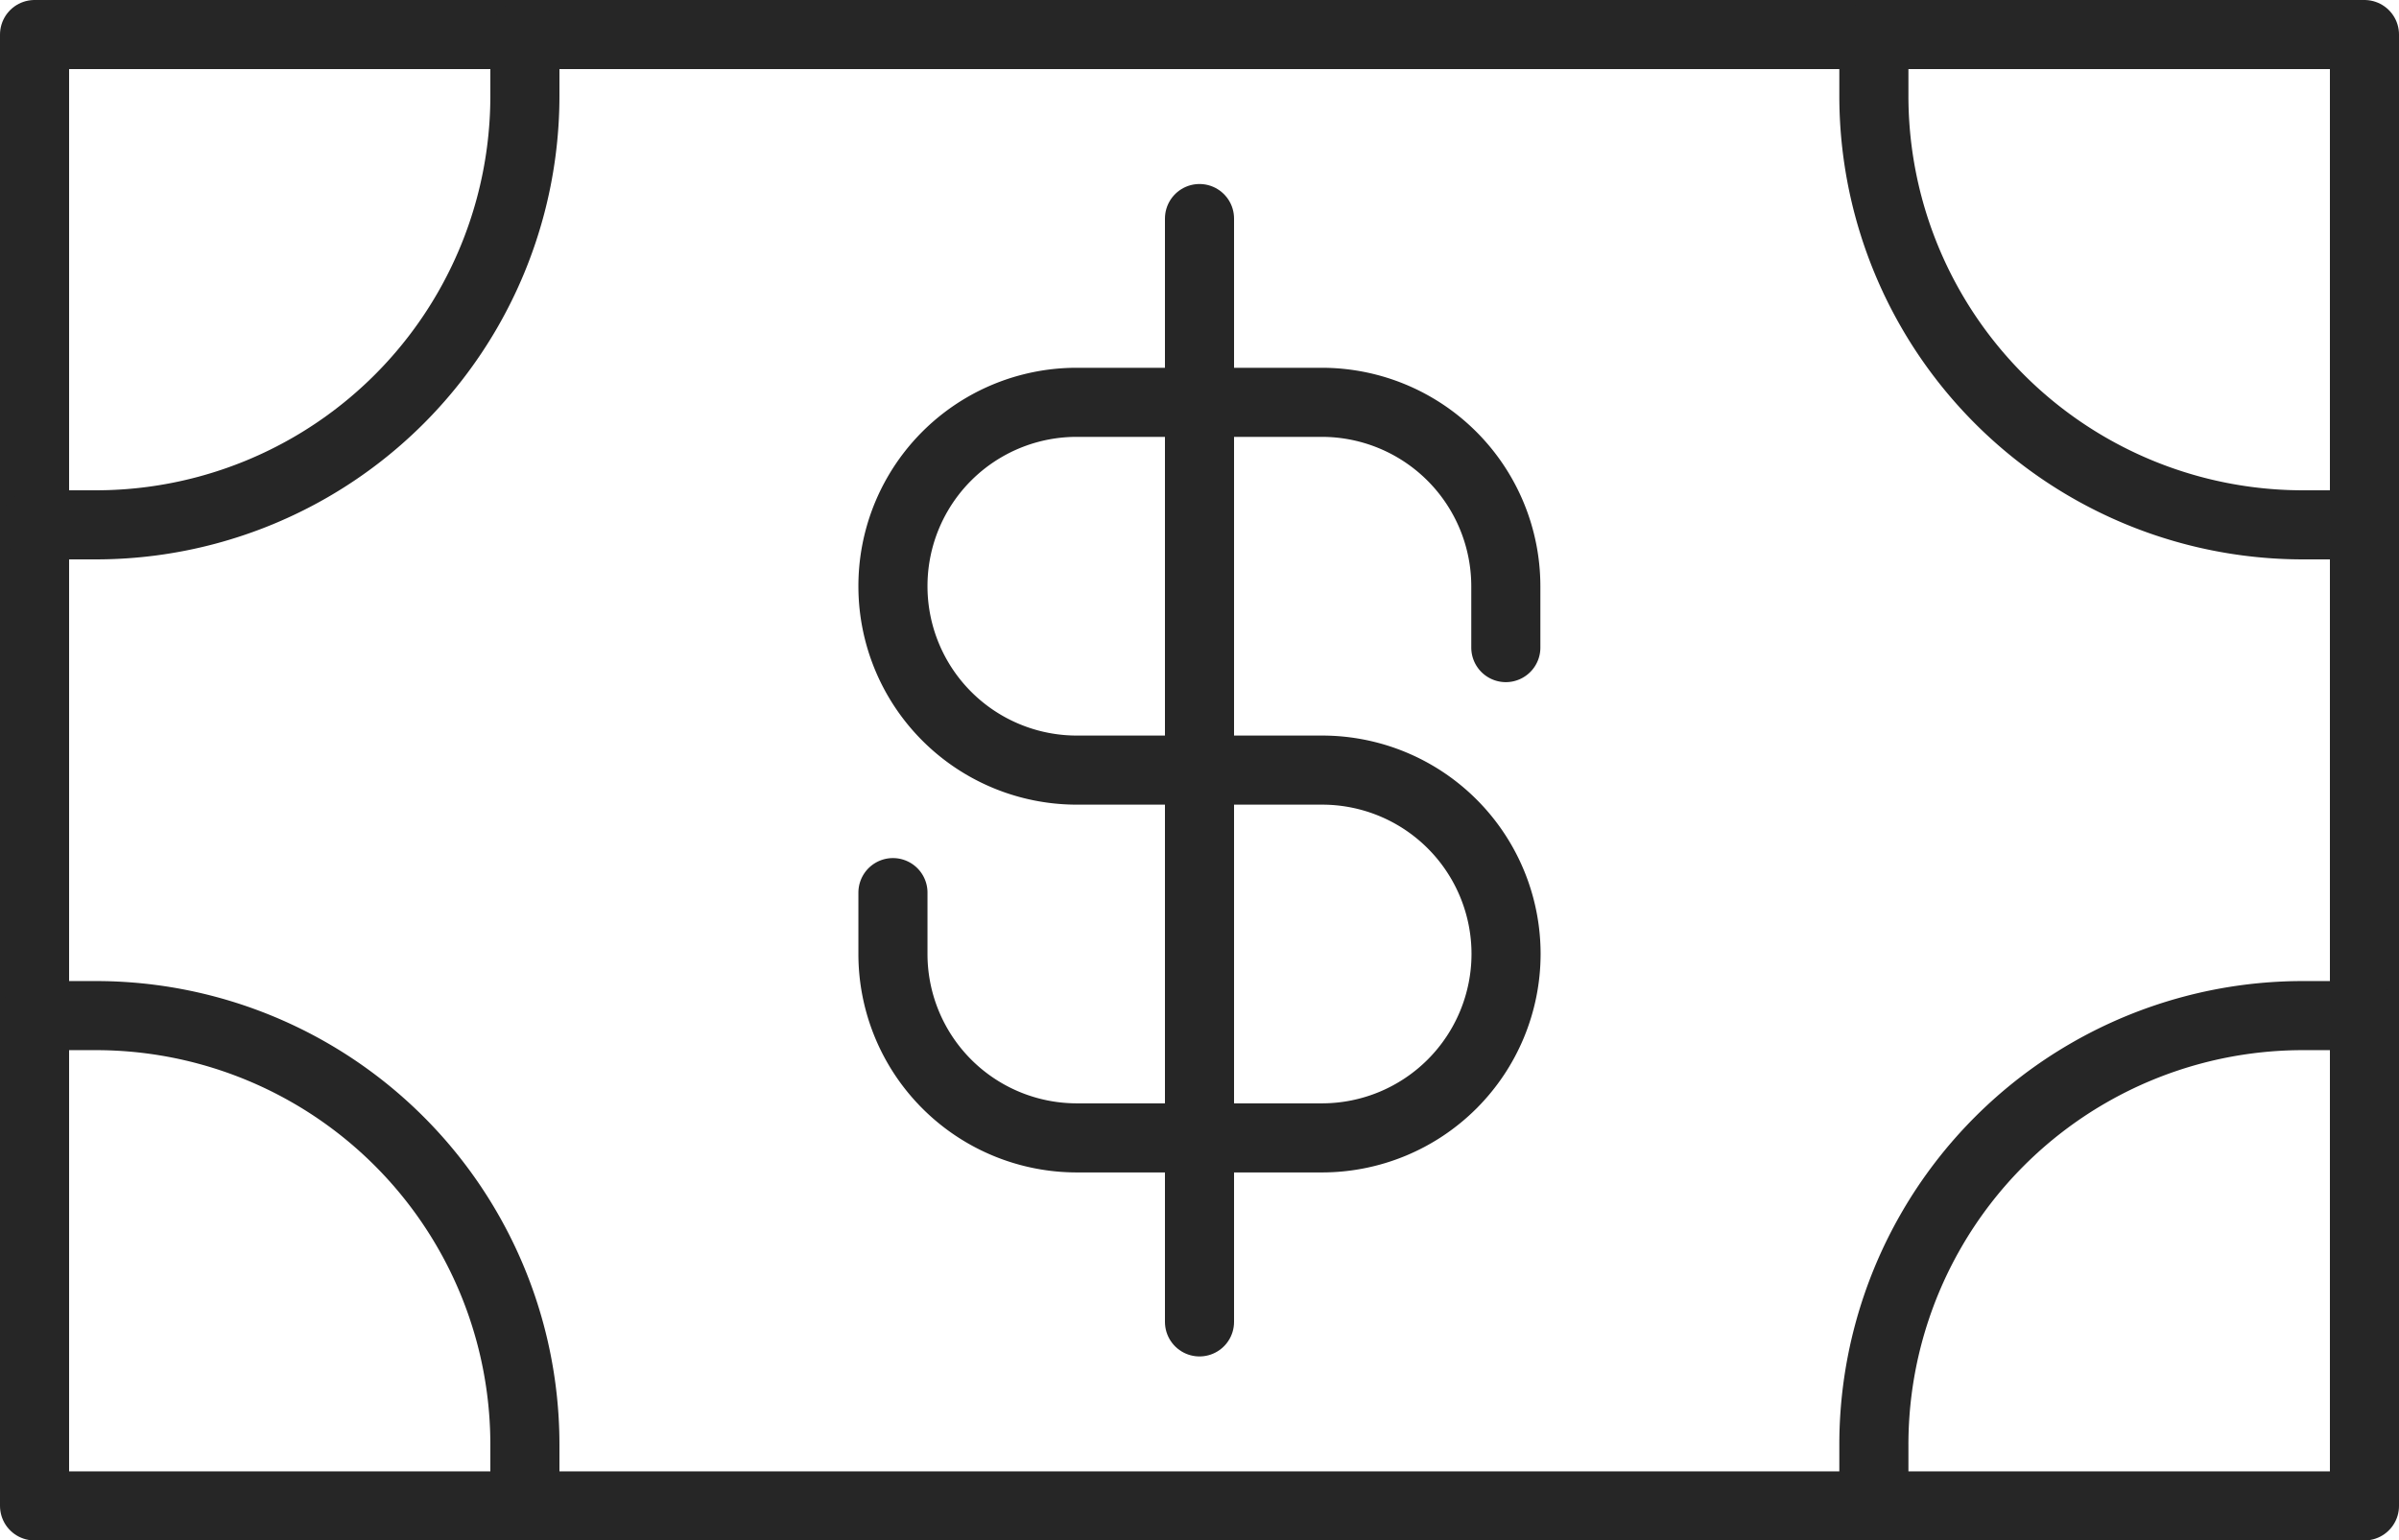
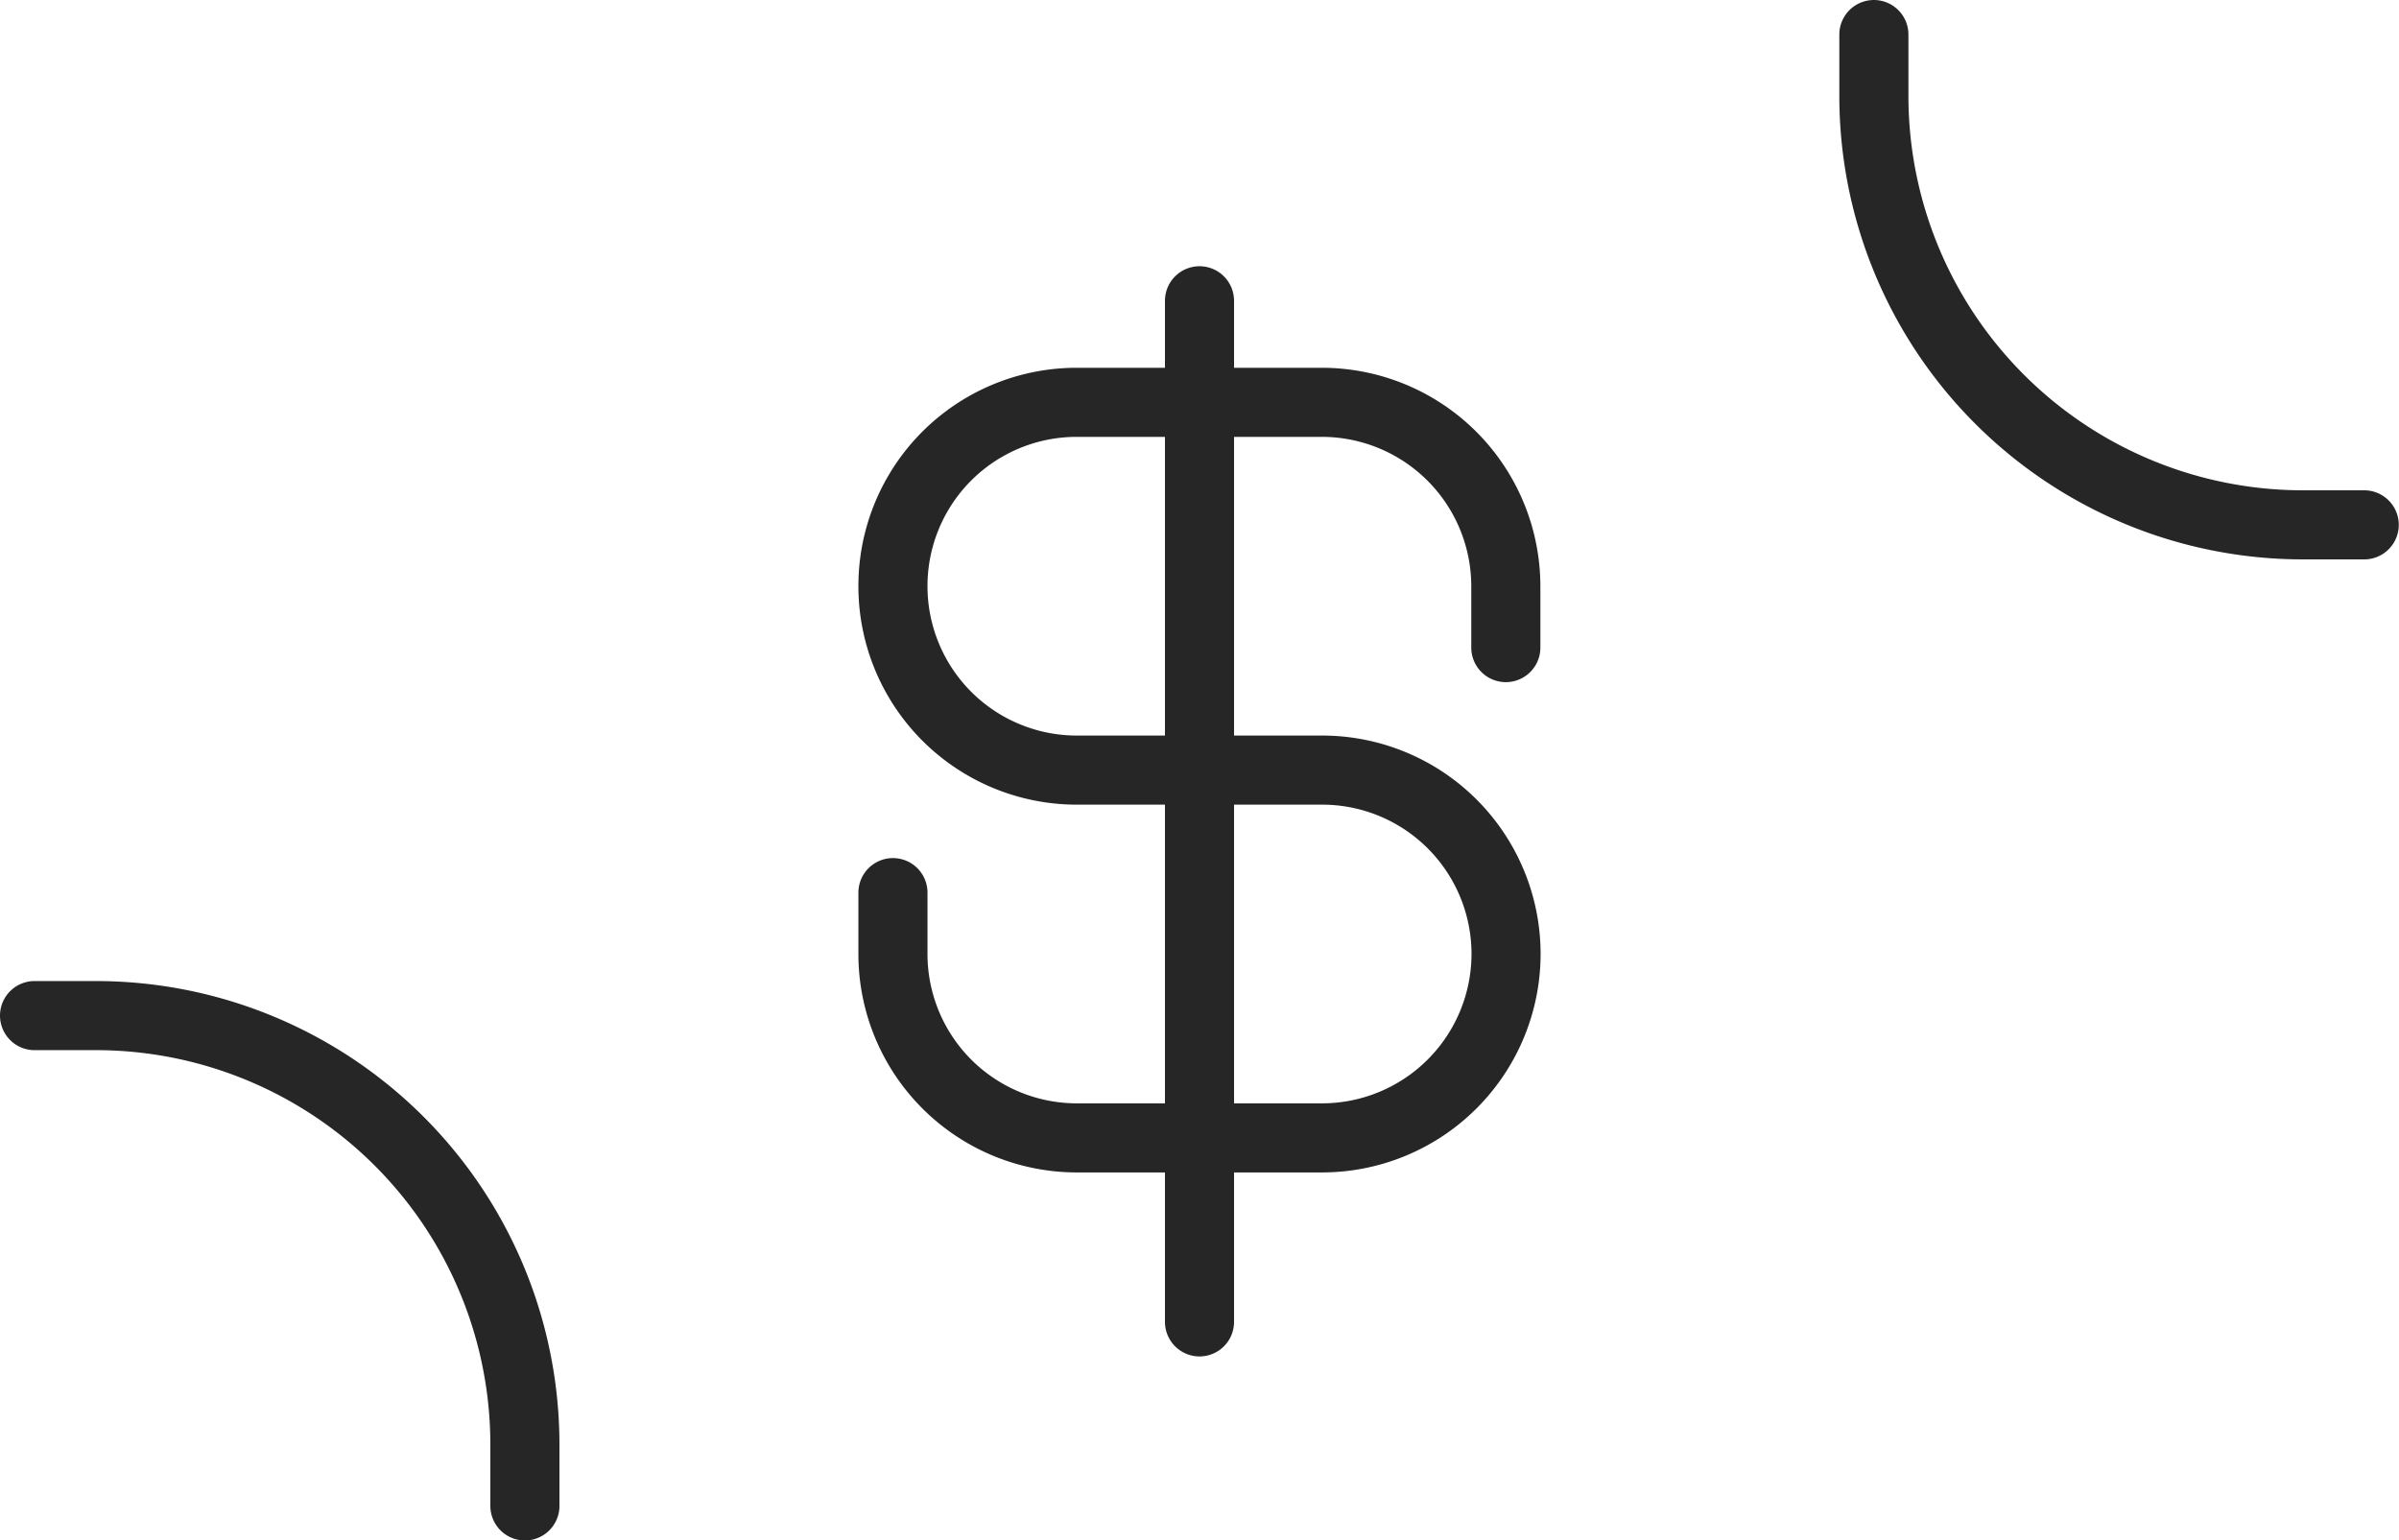
<svg xmlns="http://www.w3.org/2000/svg" width="104.16" height="66.89" viewBox="0 0 104.16 66.89">
  <g id="Group_1484" data-name="Group 1484" transform="translate(-1040.1 -320)">
-     <rect id="Rectangle_1673" data-name="Rectangle 1673" width="101.16" height="63.89" transform="translate(1041.6 321.5)" stroke-width="3" stroke="#262626" stroke-linecap="round" stroke-linejoin="round" fill="none" />
    <line id="Line_435" data-name="Line 435" y1="44.34" transform="translate(1092.18 333.06)" fill="none" stroke="#262626" stroke-linecap="round" stroke-linejoin="round" stroke-width="3" />
-     <line id="Line_436" data-name="Line 436" y2="7.98" transform="translate(1092.18 329.49)" fill="none" stroke="#262626" stroke-linecap="round" stroke-linejoin="round" stroke-width="3" />
    <path id="Path_1168" data-name="Path 1168" d="M953.48,206.13v-2.66a7.991,7.991,0,0,0-7.98-7.99H934.85a7.976,7.976,0,0,0-7.98,7.98h0a7.985,7.985,0,0,0,7.98,7.99H945.5a7.985,7.985,0,0,1,7.99,7.98h0a7.994,7.994,0,0,1-7.99,7.99H934.85a7.985,7.985,0,0,1-7.98-7.99v-2.66" transform="translate(152 141.99)" fill="none" stroke="#262626" stroke-linecap="round" stroke-linejoin="round" stroke-width="3" />
-     <path id="Path_1169" data-name="Path 1169" d="M969.46,243.4v-2.66a18.629,18.629,0,0,1,18.63-18.63h2.66" transform="translate(152 141.99)" fill="none" stroke="#262626" stroke-linecap="round" stroke-linejoin="round" stroke-width="3" />
    <path id="Path_1170" data-name="Path 1170" d="M969.46,179.51v2.66a18.629,18.629,0,0,0,18.63,18.63h2.66" transform="translate(152 141.99)" fill="none" stroke="#262626" stroke-linecap="round" stroke-linejoin="round" stroke-width="3" />
    <path id="Path_1171" data-name="Path 1171" d="M910.89,243.4v-2.66a18.629,18.629,0,0,0-18.63-18.63H889.6" transform="translate(152 141.99)" fill="none" stroke="#262626" stroke-linecap="round" stroke-linejoin="round" stroke-width="3" />
-     <path id="Path_1172" data-name="Path 1172" d="M910.89,179.51v2.66a18.629,18.629,0,0,1-18.63,18.63H889.6" transform="translate(152 141.99)" fill="none" stroke="#262626" stroke-linecap="round" stroke-linejoin="round" stroke-width="3" />
  </g>
</svg>